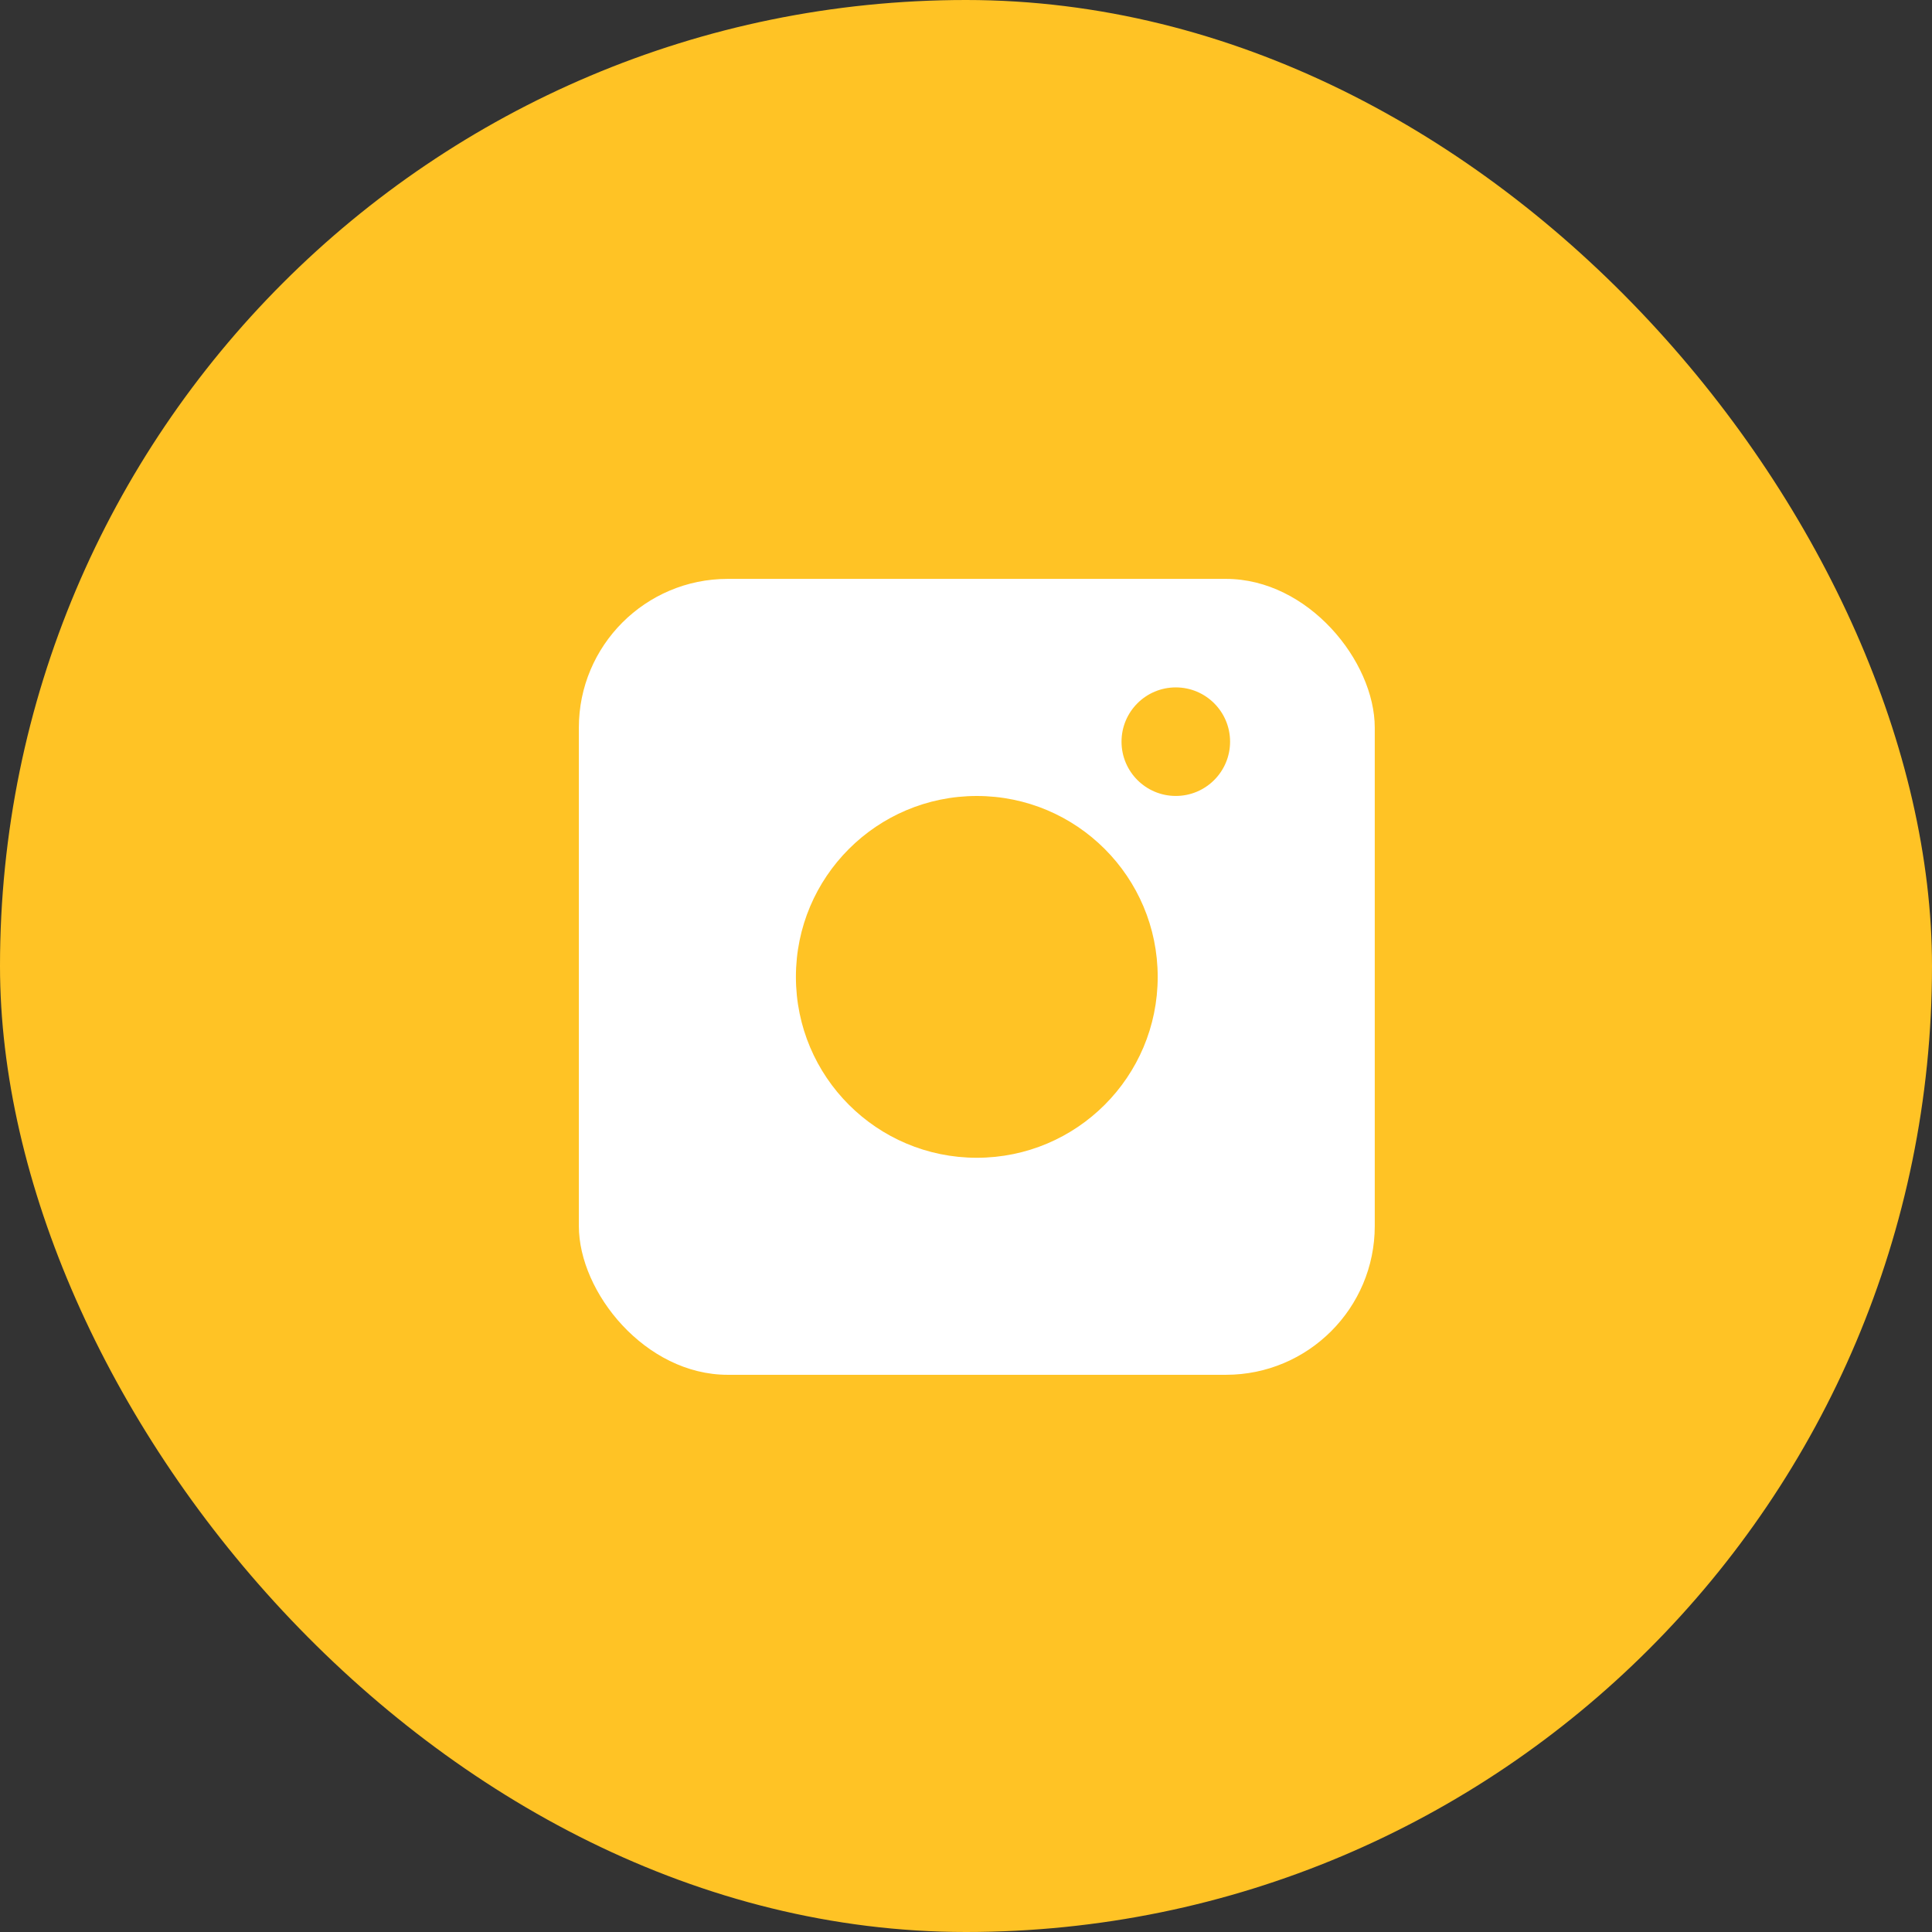
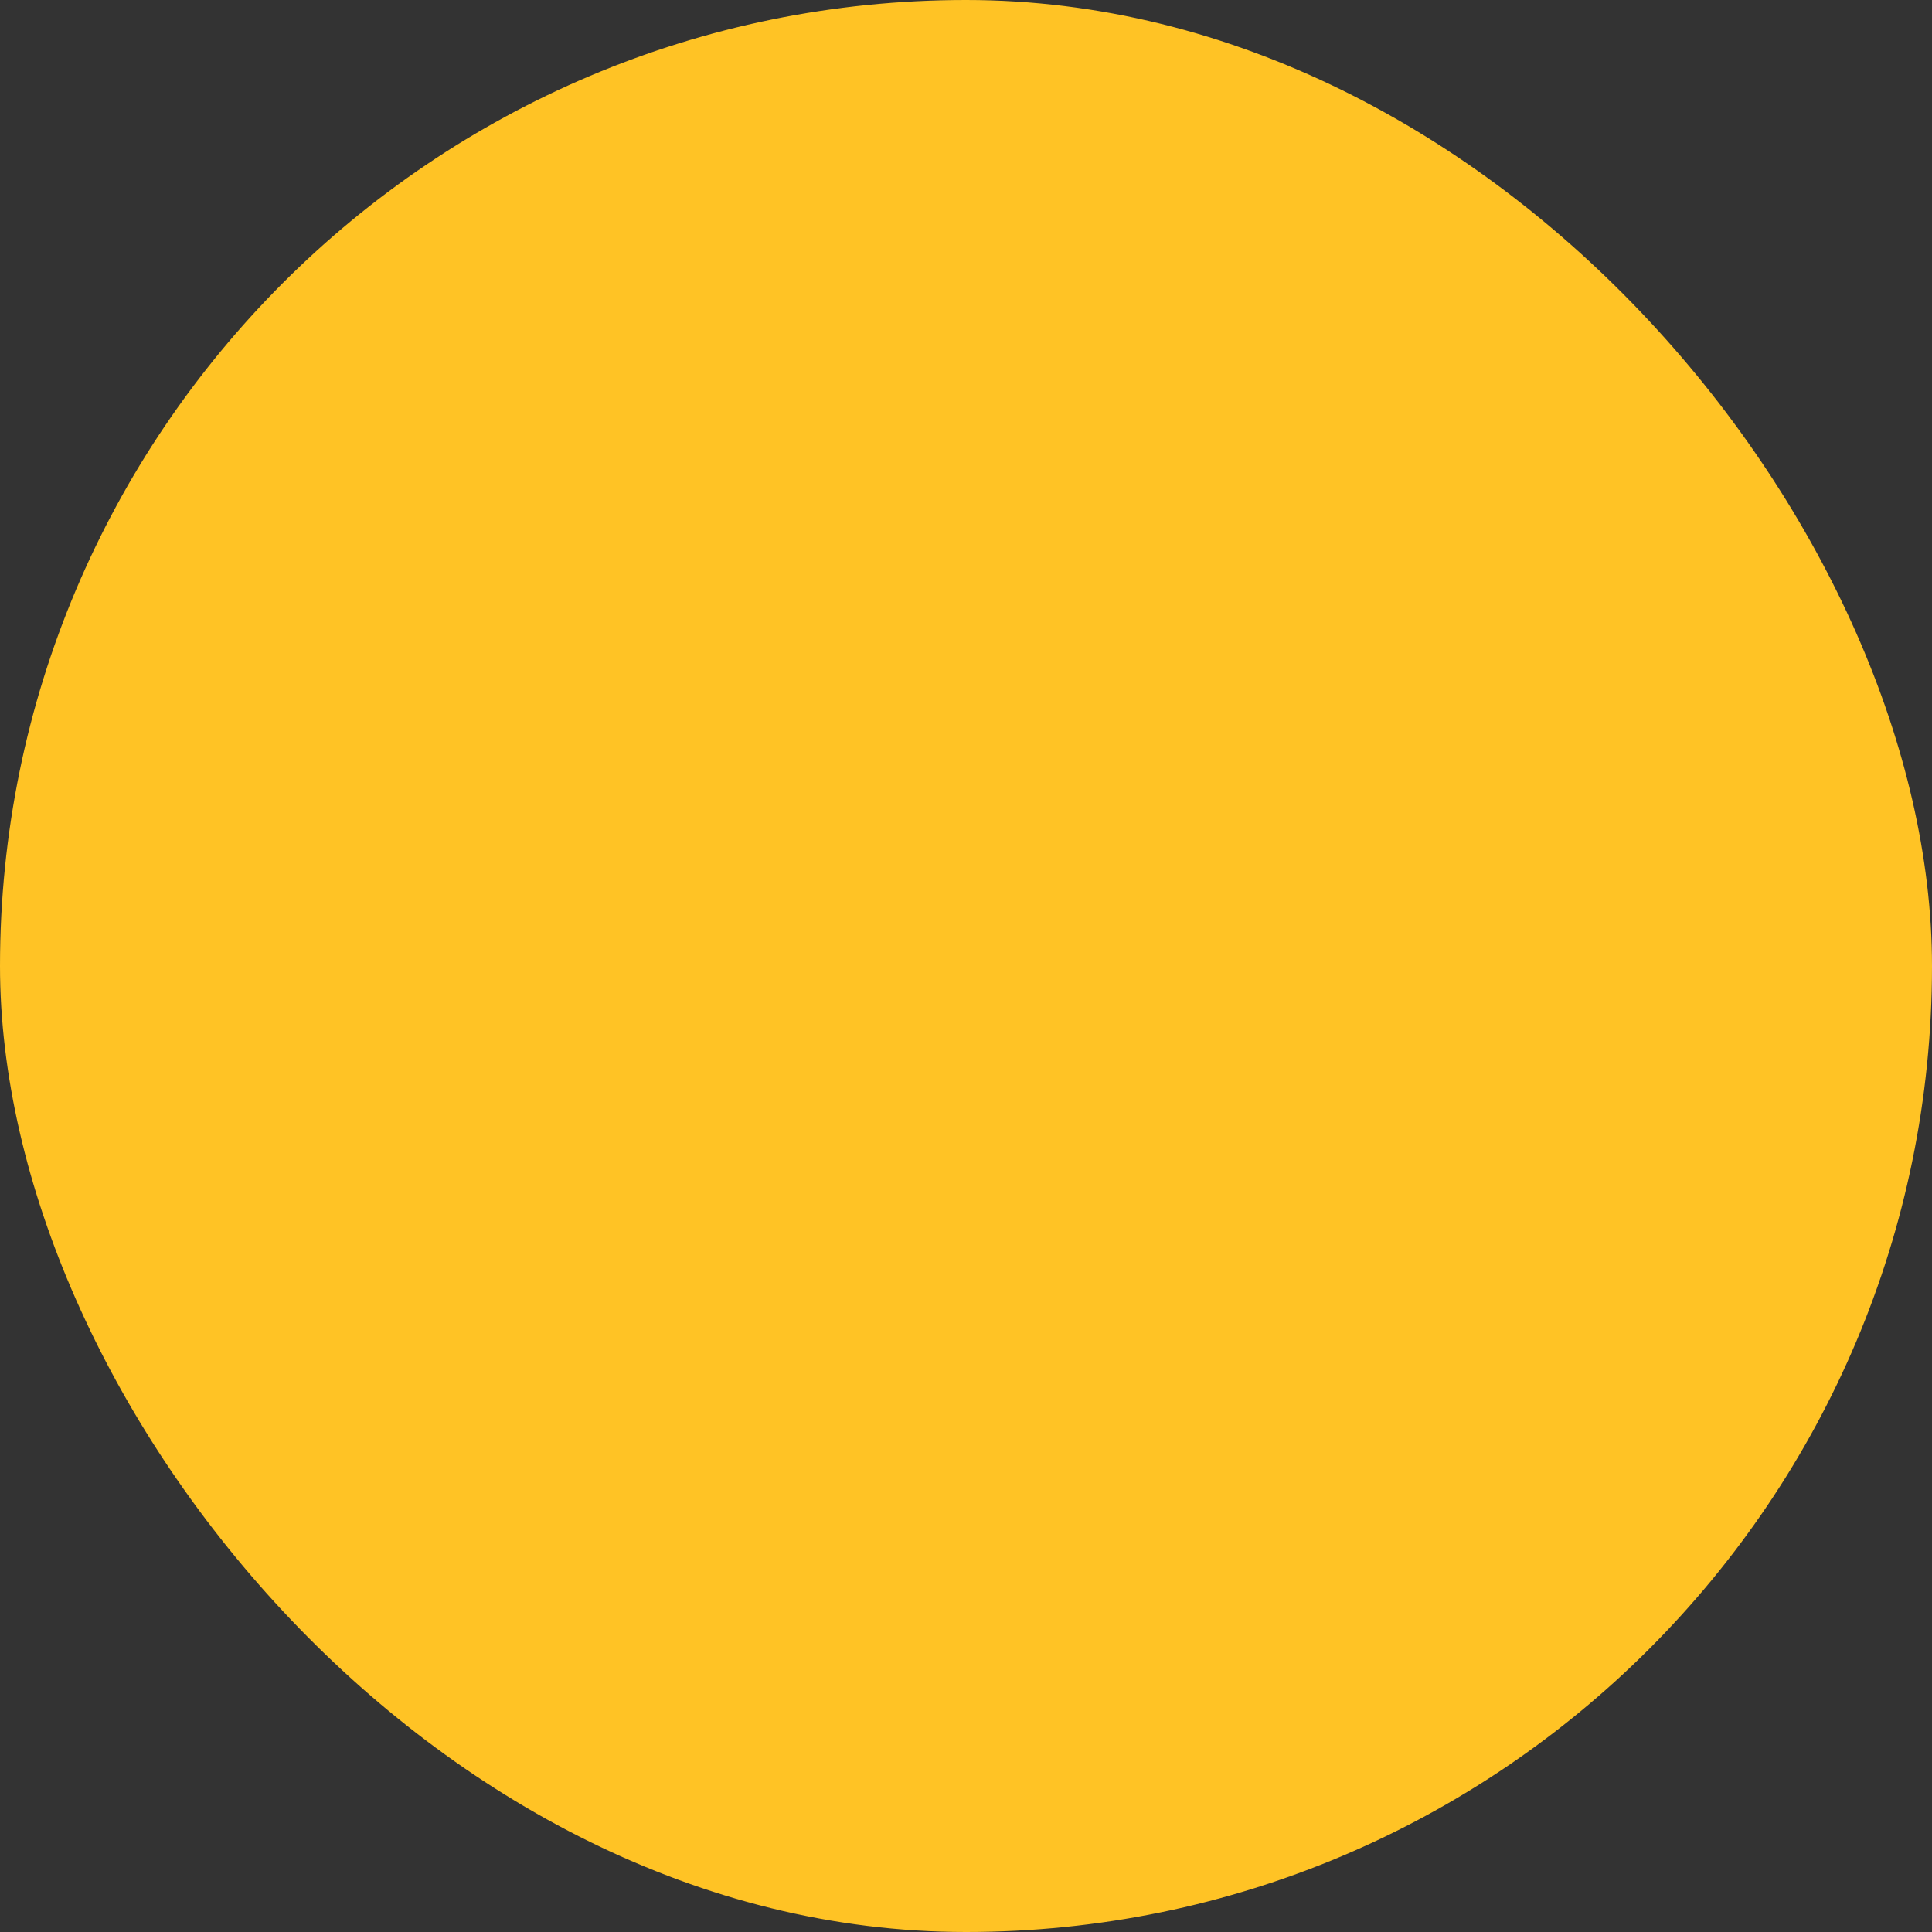
<svg xmlns="http://www.w3.org/2000/svg" width="54" height="54" viewBox="0 0 54 54" fill="none">
  <rect x="0" y="0" width="54" height="54" fill="#333333" stroke="none" />
  <rect width="54" height="54" rx="27" fill="#FFC325" />
-   <rect x="16.179" y="16.18" width="22.246" height="22.246" rx="4.16" fill="white" />
  <circle cx="27.302" cy="27.304" r="5.056" fill="#FFC325" />
-   <circle cx="32.864" cy="20.73" r="1.517" fill="#FFC325" />
</svg>